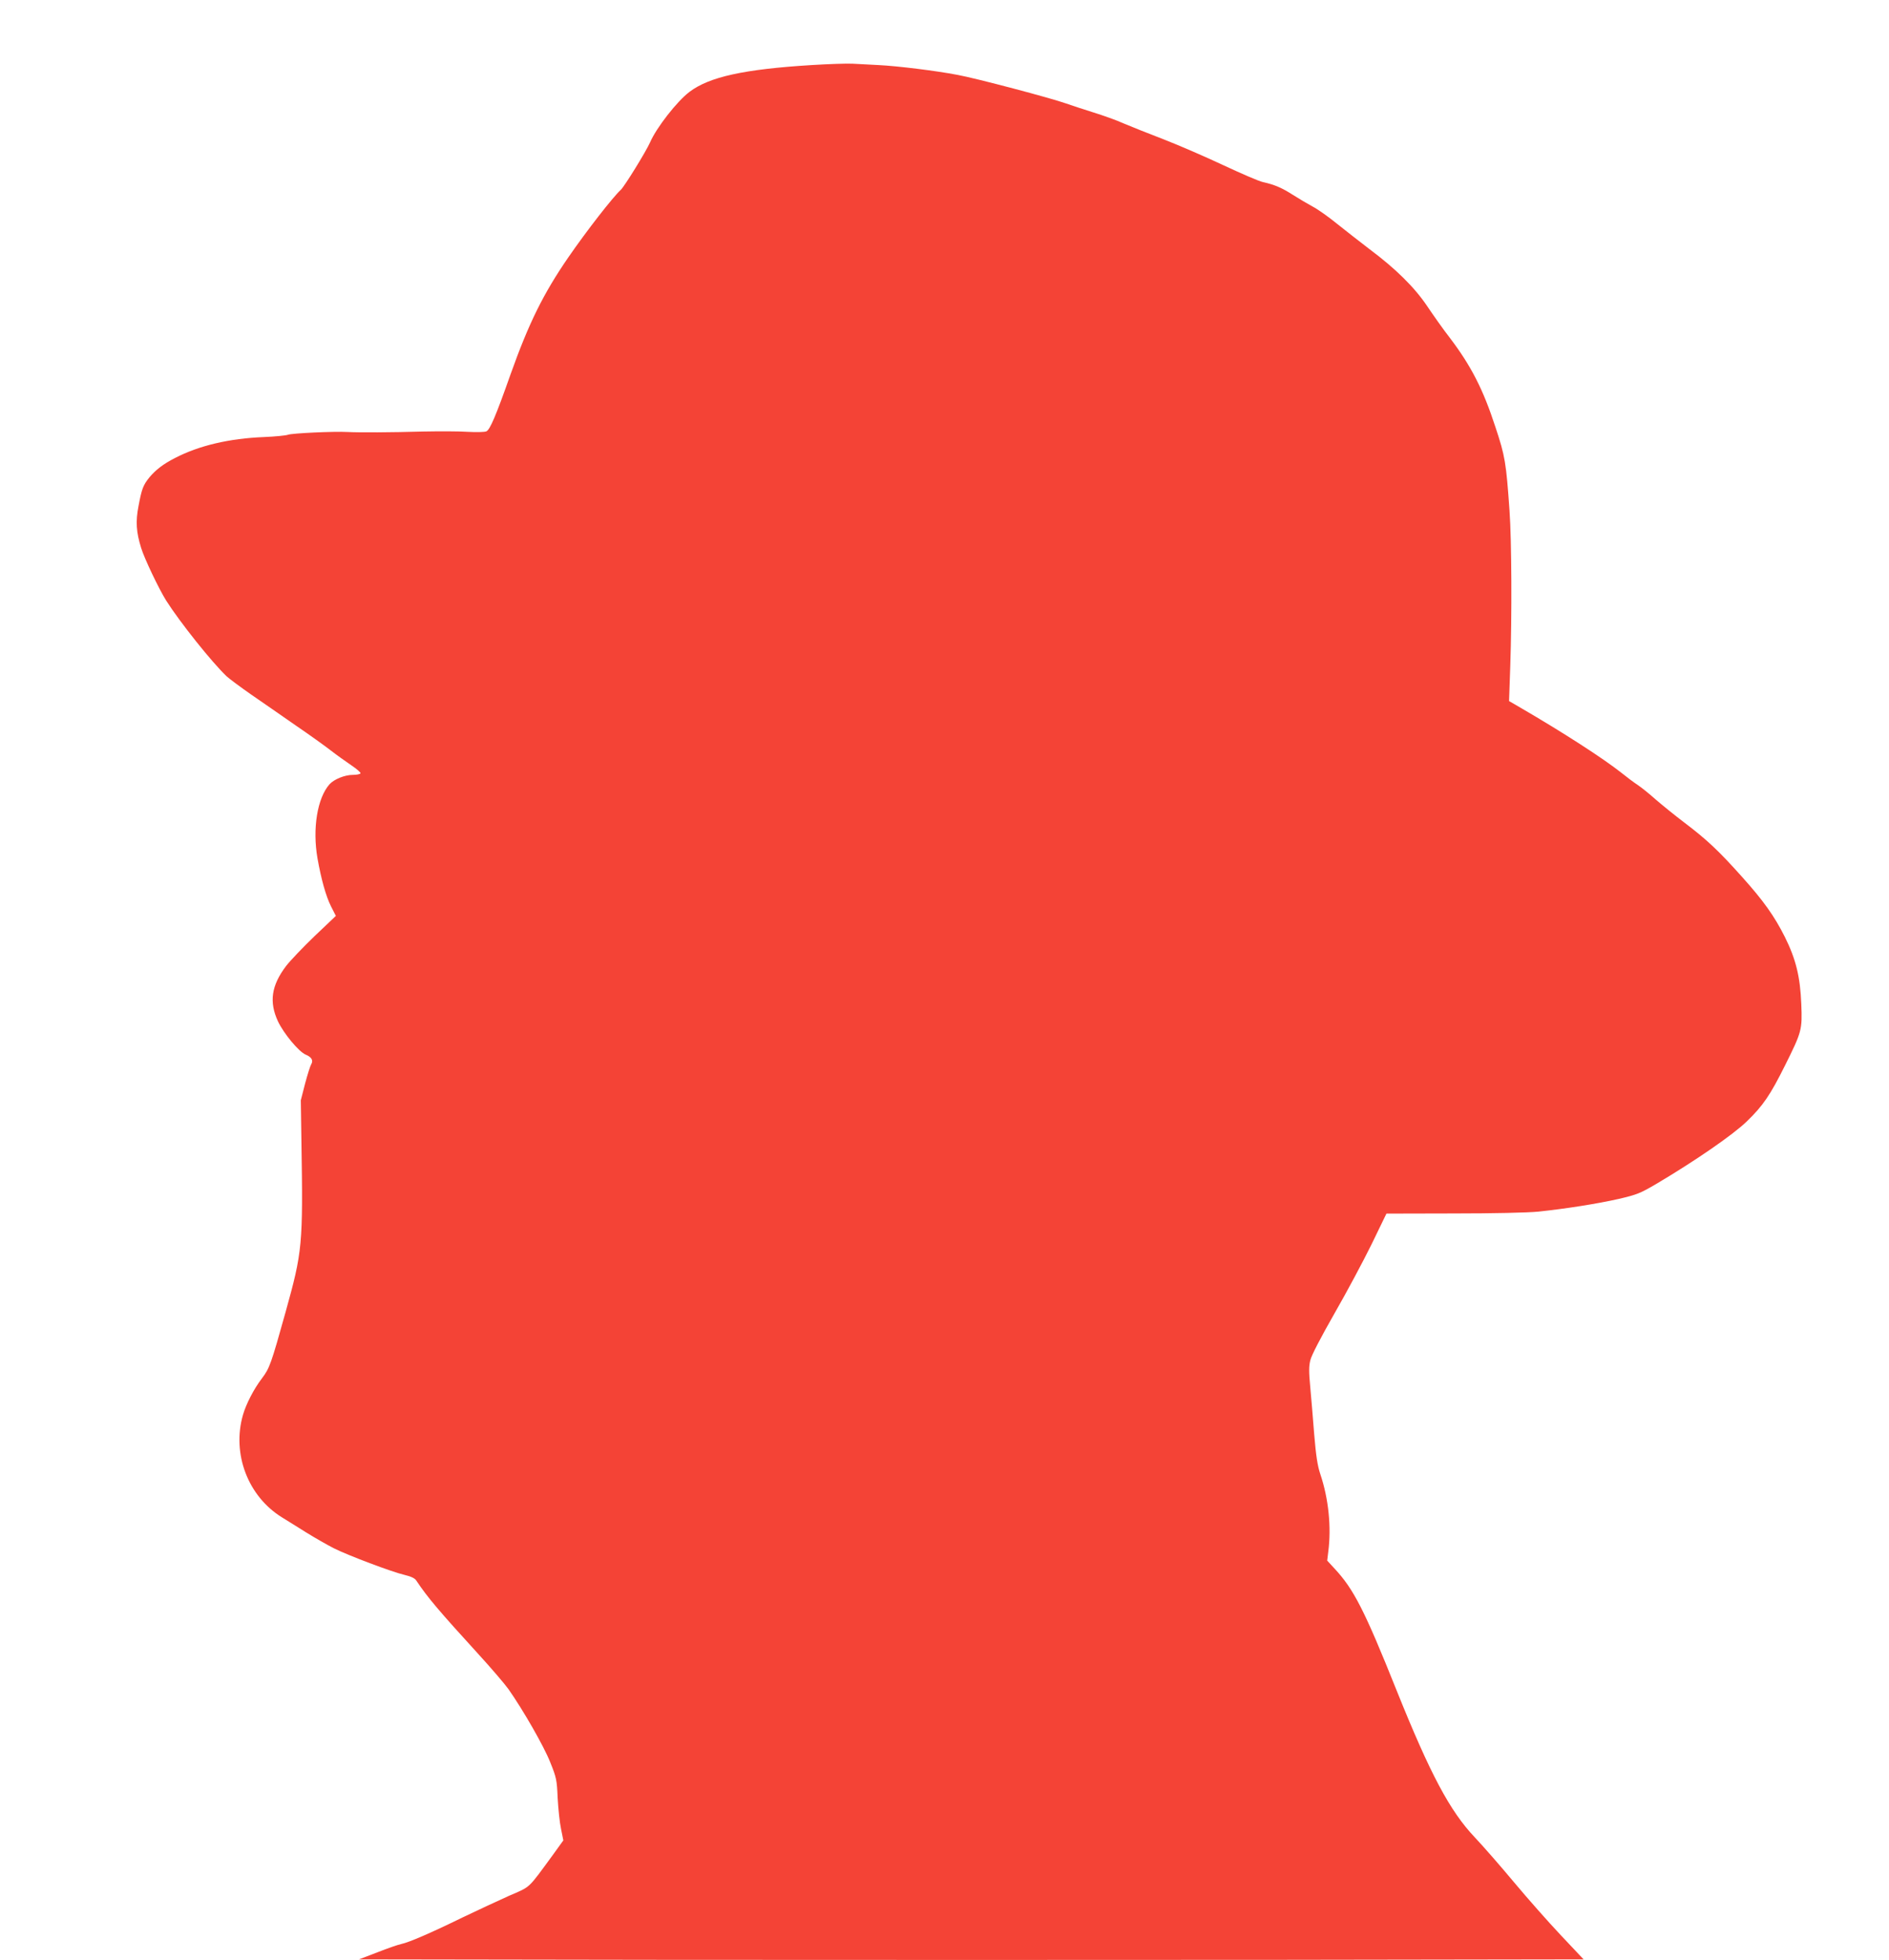
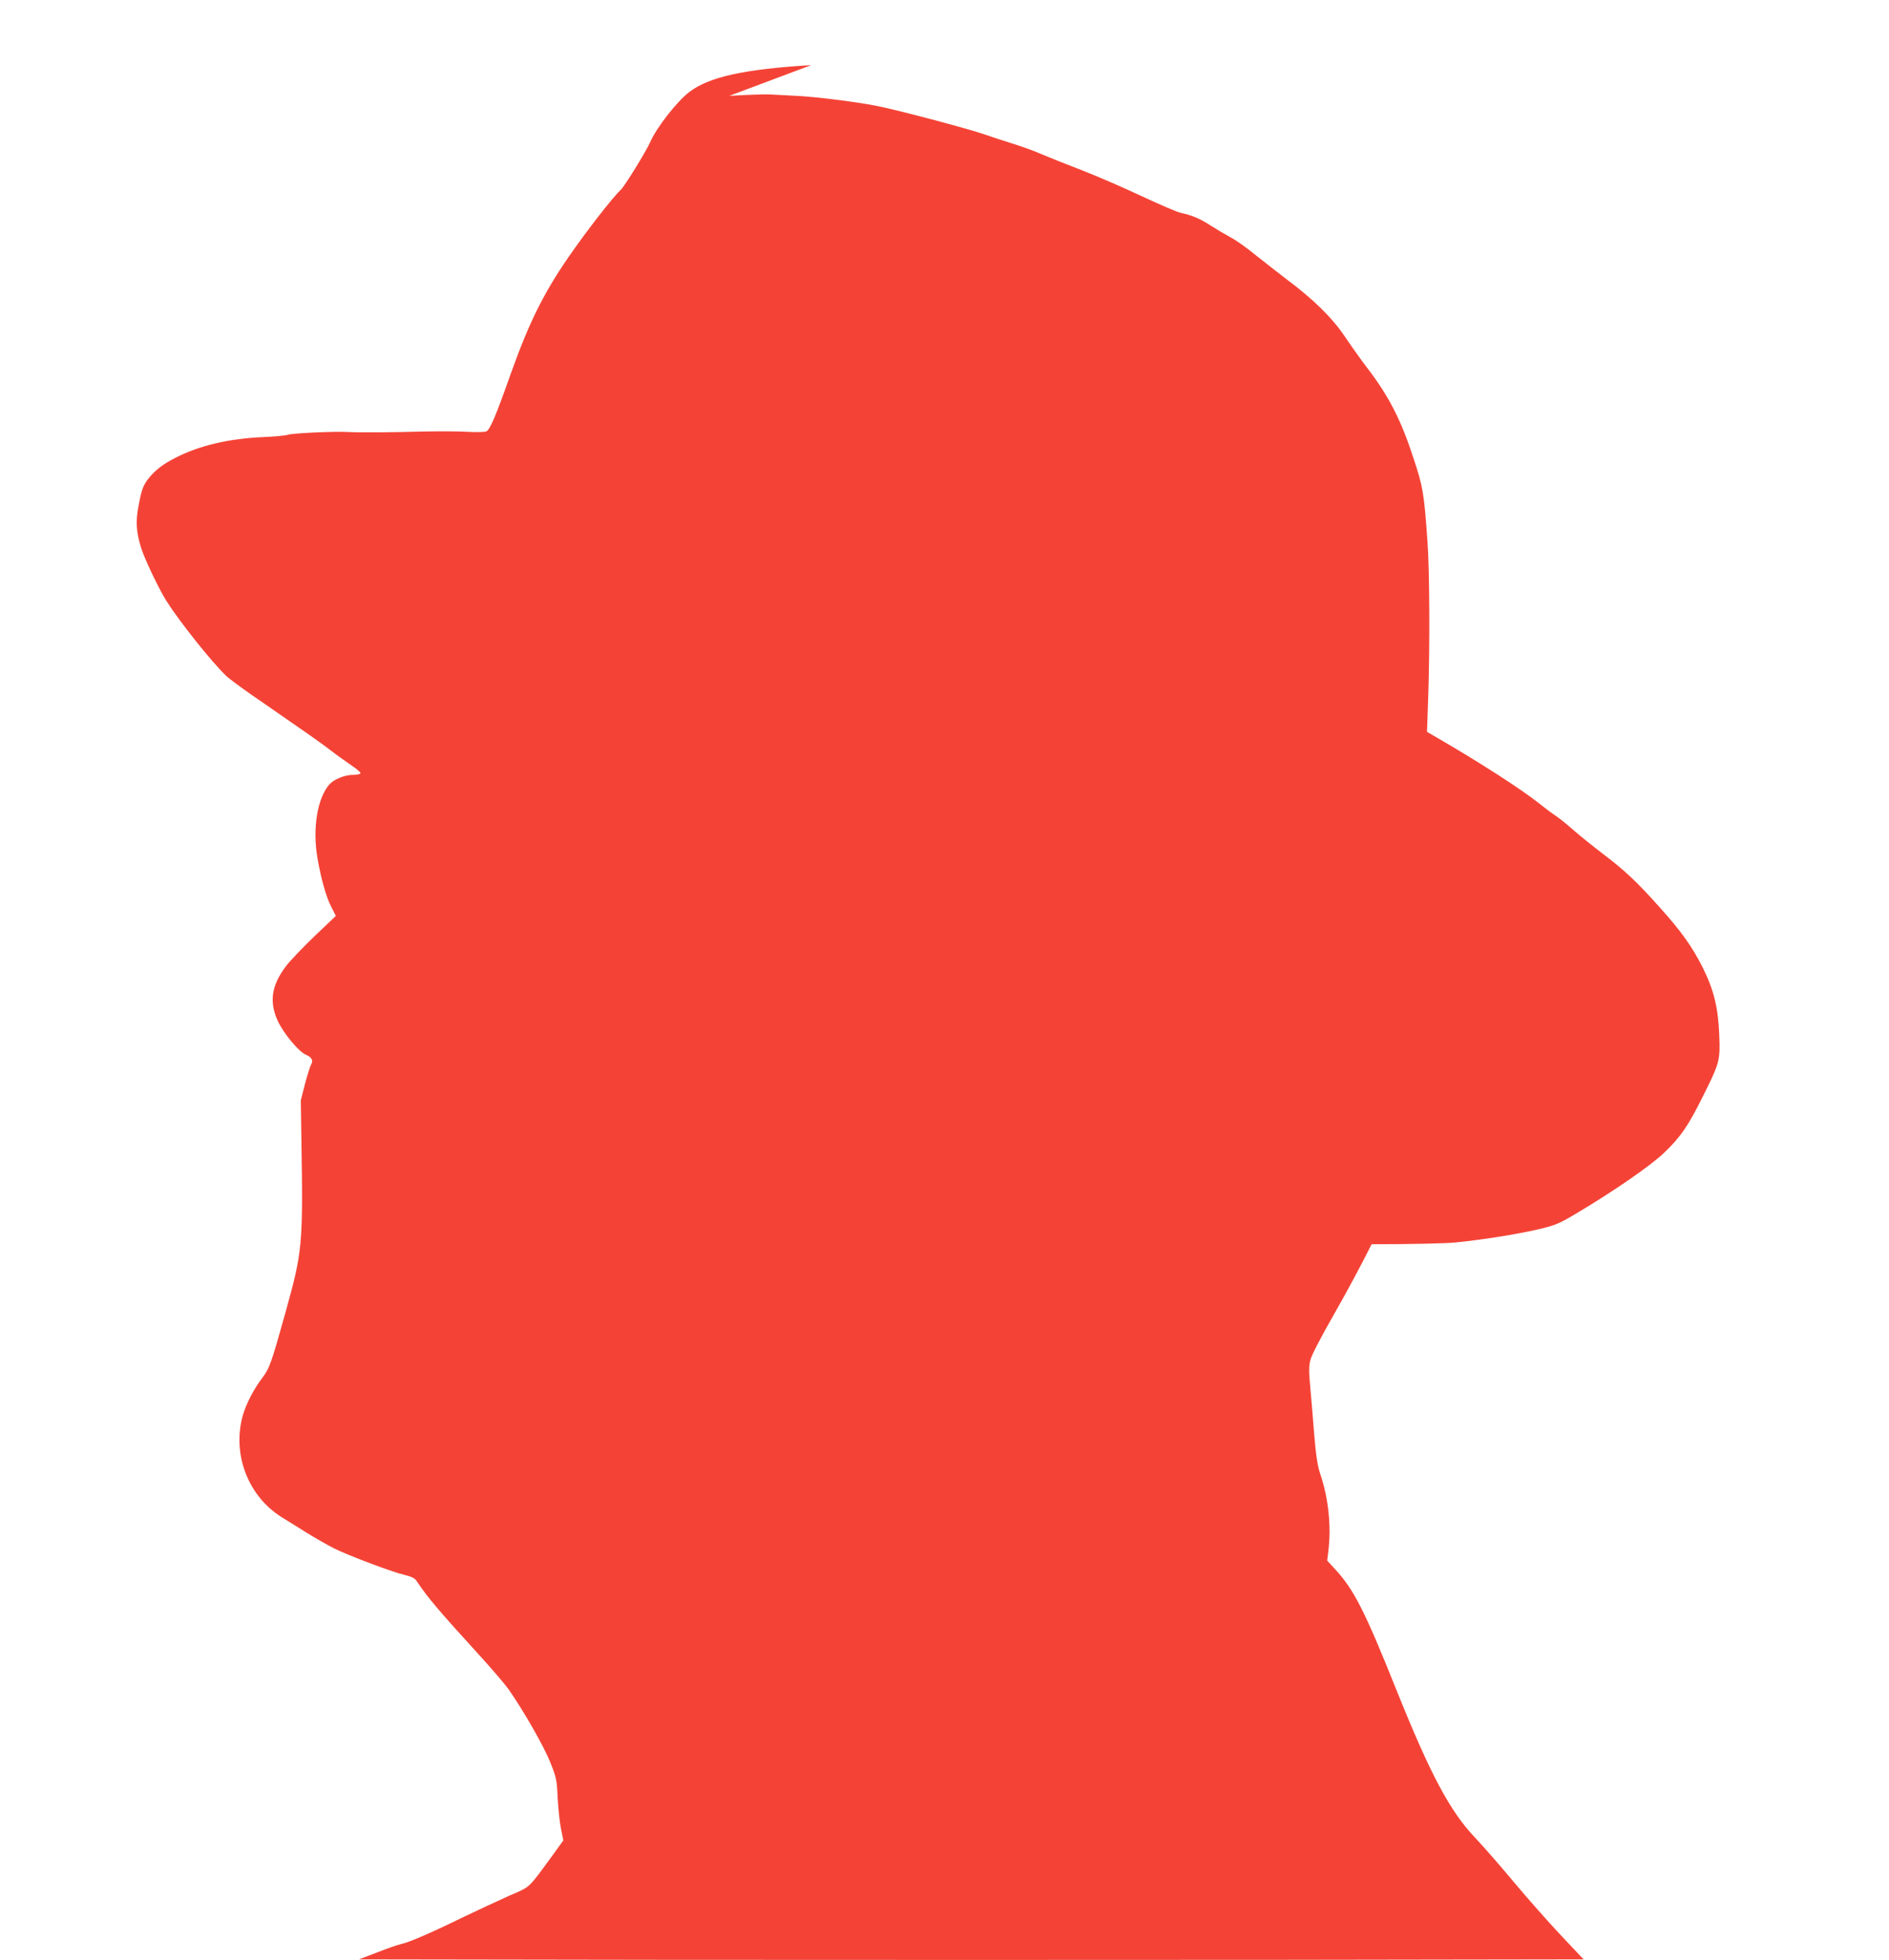
<svg xmlns="http://www.w3.org/2000/svg" version="1.0" width="1234pt" height="1280pt" viewBox="0 0 1234 1280" preserveAspectRatio="xMidYMid meet">
  <g transform="translate(0,1280) scale(0.1,-0.1)" fill="#f44336" stroke="none">
-     <path d="M5300 12375 c-439 -27 -667 -77 -796 -175 -81 -61 -216 -234 -257 -329 -26 -59 -167 -288 -192 -311 -52 -48 -222 -266 -342 -440 -164 -238 -259 -431 -378 -765 -96 -272 -134 -361 -158 -372 -12 -5 -66 -6 -122 -3 -55 4 -185 4 -290 2 -207 -6 -424 -7 -495 -3 -87 5 -364 -8 -389 -18 -14 -5 -84 -12 -156 -15 -228 -9 -426 -56 -582 -137 -78 -40 -124 -76 -166 -125 -42 -52 -51 -76 -72 -188 -20 -102 -15 -171 17 -274 21 -69 115 -266 163 -343 90 -142 300 -405 396 -496 19 -17 90 -70 159 -118 69 -47 199 -138 290 -201 91 -62 194 -136 230 -164 36 -28 96 -71 133 -96 37 -25 65 -49 62 -54 -4 -6 -26 -10 -50 -10 -52 0 -122 -28 -152 -61 -80 -89 -113 -290 -79 -484 24 -136 55 -247 88 -313 l32 -63 -138 -131 c-76 -73 -160 -161 -187 -196 -97 -128 -112 -235 -53 -362 38 -80 136 -198 181 -217 39 -16 51 -38 36 -63 -6 -9 -24 -66 -40 -126 l-28 -109 4 -265 c11 -683 7 -721 -104 -1120 -94 -337 -104 -365 -154 -431 -53 -69 -104 -169 -124 -239 -73 -254 33 -531 254 -668 30 -18 101 -63 159 -99 58 -36 139 -82 180 -103 91 -46 382 -156 465 -175 41 -10 65 -21 75 -37 73 -110 151 -201 401 -475 86 -94 176 -199 201 -234 96 -137 231 -372 272 -476 41 -101 44 -116 49 -235 4 -69 13 -160 22 -201 l15 -75 -67 -93 c-168 -229 -143 -206 -288 -269 -71 -32 -209 -96 -305 -142 -202 -99 -350 -163 -400 -173 -19 -4 -89 -28 -155 -54 l-120 -46 2003 -3 c1102 -1 2902 -1 4000 0 l1997 3 -149 158 c-82 87 -219 242 -305 345 -86 103 -201 235 -256 293 -164 173 -291 412 -511 959 -210 525 -281 663 -406 797 l-48 52 7 58 c21 160 2 347 -52 507 -18 54 -28 117 -40 261 -8 105 -20 245 -26 311 -9 94 -9 134 1 172 7 31 68 148 157 304 80 139 189 343 243 453 l97 200 439 1 c258 0 486 5 554 12 180 19 383 51 525 83 119 28 140 36 250 101 248 147 495 317 585 404 107 103 155 174 252 369 108 217 112 230 105 399 -7 177 -35 292 -107 437 -69 137 -139 236 -281 394 -152 170 -229 242 -374 352 -66 50 -151 119 -190 153 -38 34 -90 76 -115 93 -25 16 -74 53 -110 82 -119 94 -381 263 -658 424 l-74 43 8 231 c11 321 9 820 -5 1012 -22 314 -29 357 -92 546 -80 246 -159 400 -298 583 -43 55 -109 149 -148 207 -82 122 -205 244 -378 373 -60 46 -155 120 -210 164 -55 45 -127 96 -160 113 -33 18 -91 52 -130 77 -72 46 -119 66 -195 83 -25 5 -140 55 -256 109 -117 55 -292 131 -390 169 -99 38 -217 85 -264 105 -46 21 -134 52 -195 71 -60 19 -141 45 -180 59 -98 35 -589 165 -710 187 -141 27 -392 58 -515 64 -58 3 -134 7 -170 9 -36 2 -157 -2 -270 -9z" />
+     <path d="M5300 12375 c-439 -27 -667 -77 -796 -175 -81 -61 -216 -234 -257 -329 -26 -59 -167 -288 -192 -311 -52 -48 -222 -266 -342 -440 -164 -238 -259 -431 -378 -765 -96 -272 -134 -361 -158 -372 -12 -5 -66 -6 -122 -3 -55 4 -185 4 -290 2 -207 -6 -424 -7 -495 -3 -87 5 -364 -8 -389 -18 -14 -5 -84 -12 -156 -15 -228 -9 -426 -56 -582 -137 -78 -40 -124 -76 -166 -125 -42 -52 -51 -76 -72 -188 -20 -102 -15 -171 17 -274 21 -69 115 -266 163 -343 90 -142 300 -405 396 -496 19 -17 90 -70 159 -118 69 -47 199 -138 290 -201 91 -62 194 -136 230 -164 36 -28 96 -71 133 -96 37 -25 65 -49 62 -54 -4 -6 -26 -10 -50 -10 -52 0 -122 -28 -152 -61 -80 -89 -113 -290 -79 -484 24 -136 55 -247 88 -313 l32 -63 -138 -131 c-76 -73 -160 -161 -187 -196 -97 -128 -112 -235 -53 -362 38 -80 136 -198 181 -217 39 -16 51 -38 36 -63 -6 -9 -24 -66 -40 -126 l-28 -109 4 -265 c11 -683 7 -721 -104 -1120 -94 -337 -104 -365 -154 -431 -53 -69 -104 -169 -124 -239 -73 -254 33 -531 254 -668 30 -18 101 -63 159 -99 58 -36 139 -82 180 -103 91 -46 382 -156 465 -175 41 -10 65 -21 75 -37 73 -110 151 -201 401 -475 86 -94 176 -199 201 -234 96 -137 231 -372 272 -476 41 -101 44 -116 49 -235 4 -69 13 -160 22 -201 l15 -75 -67 -93 c-168 -229 -143 -206 -288 -269 -71 -32 -209 -96 -305 -142 -202 -99 -350 -163 -400 -173 -19 -4 -89 -28 -155 -54 l-120 -46 2003 -3 c1102 -1 2902 -1 4000 0 l1997 3 -149 158 c-82 87 -219 242 -305 345 -86 103 -201 235 -256 293 -164 173 -291 412 -511 959 -210 525 -281 663 -406 797 l-48 52 7 58 c21 160 2 347 -52 507 -18 54 -28 117 -40 261 -8 105 -20 245 -26 311 -9 94 -9 134 1 172 7 31 68 148 157 304 80 139 189 343 243 453 c258 0 486 5 554 12 180 19 383 51 525 83 119 28 140 36 250 101 248 147 495 317 585 404 107 103 155 174 252 369 108 217 112 230 105 399 -7 177 -35 292 -107 437 -69 137 -139 236 -281 394 -152 170 -229 242 -374 352 -66 50 -151 119 -190 153 -38 34 -90 76 -115 93 -25 16 -74 53 -110 82 -119 94 -381 263 -658 424 l-74 43 8 231 c11 321 9 820 -5 1012 -22 314 -29 357 -92 546 -80 246 -159 400 -298 583 -43 55 -109 149 -148 207 -82 122 -205 244 -378 373 -60 46 -155 120 -210 164 -55 45 -127 96 -160 113 -33 18 -91 52 -130 77 -72 46 -119 66 -195 83 -25 5 -140 55 -256 109 -117 55 -292 131 -390 169 -99 38 -217 85 -264 105 -46 21 -134 52 -195 71 -60 19 -141 45 -180 59 -98 35 -589 165 -710 187 -141 27 -392 58 -515 64 -58 3 -134 7 -170 9 -36 2 -157 -2 -270 -9z" />
  </g>
</svg>